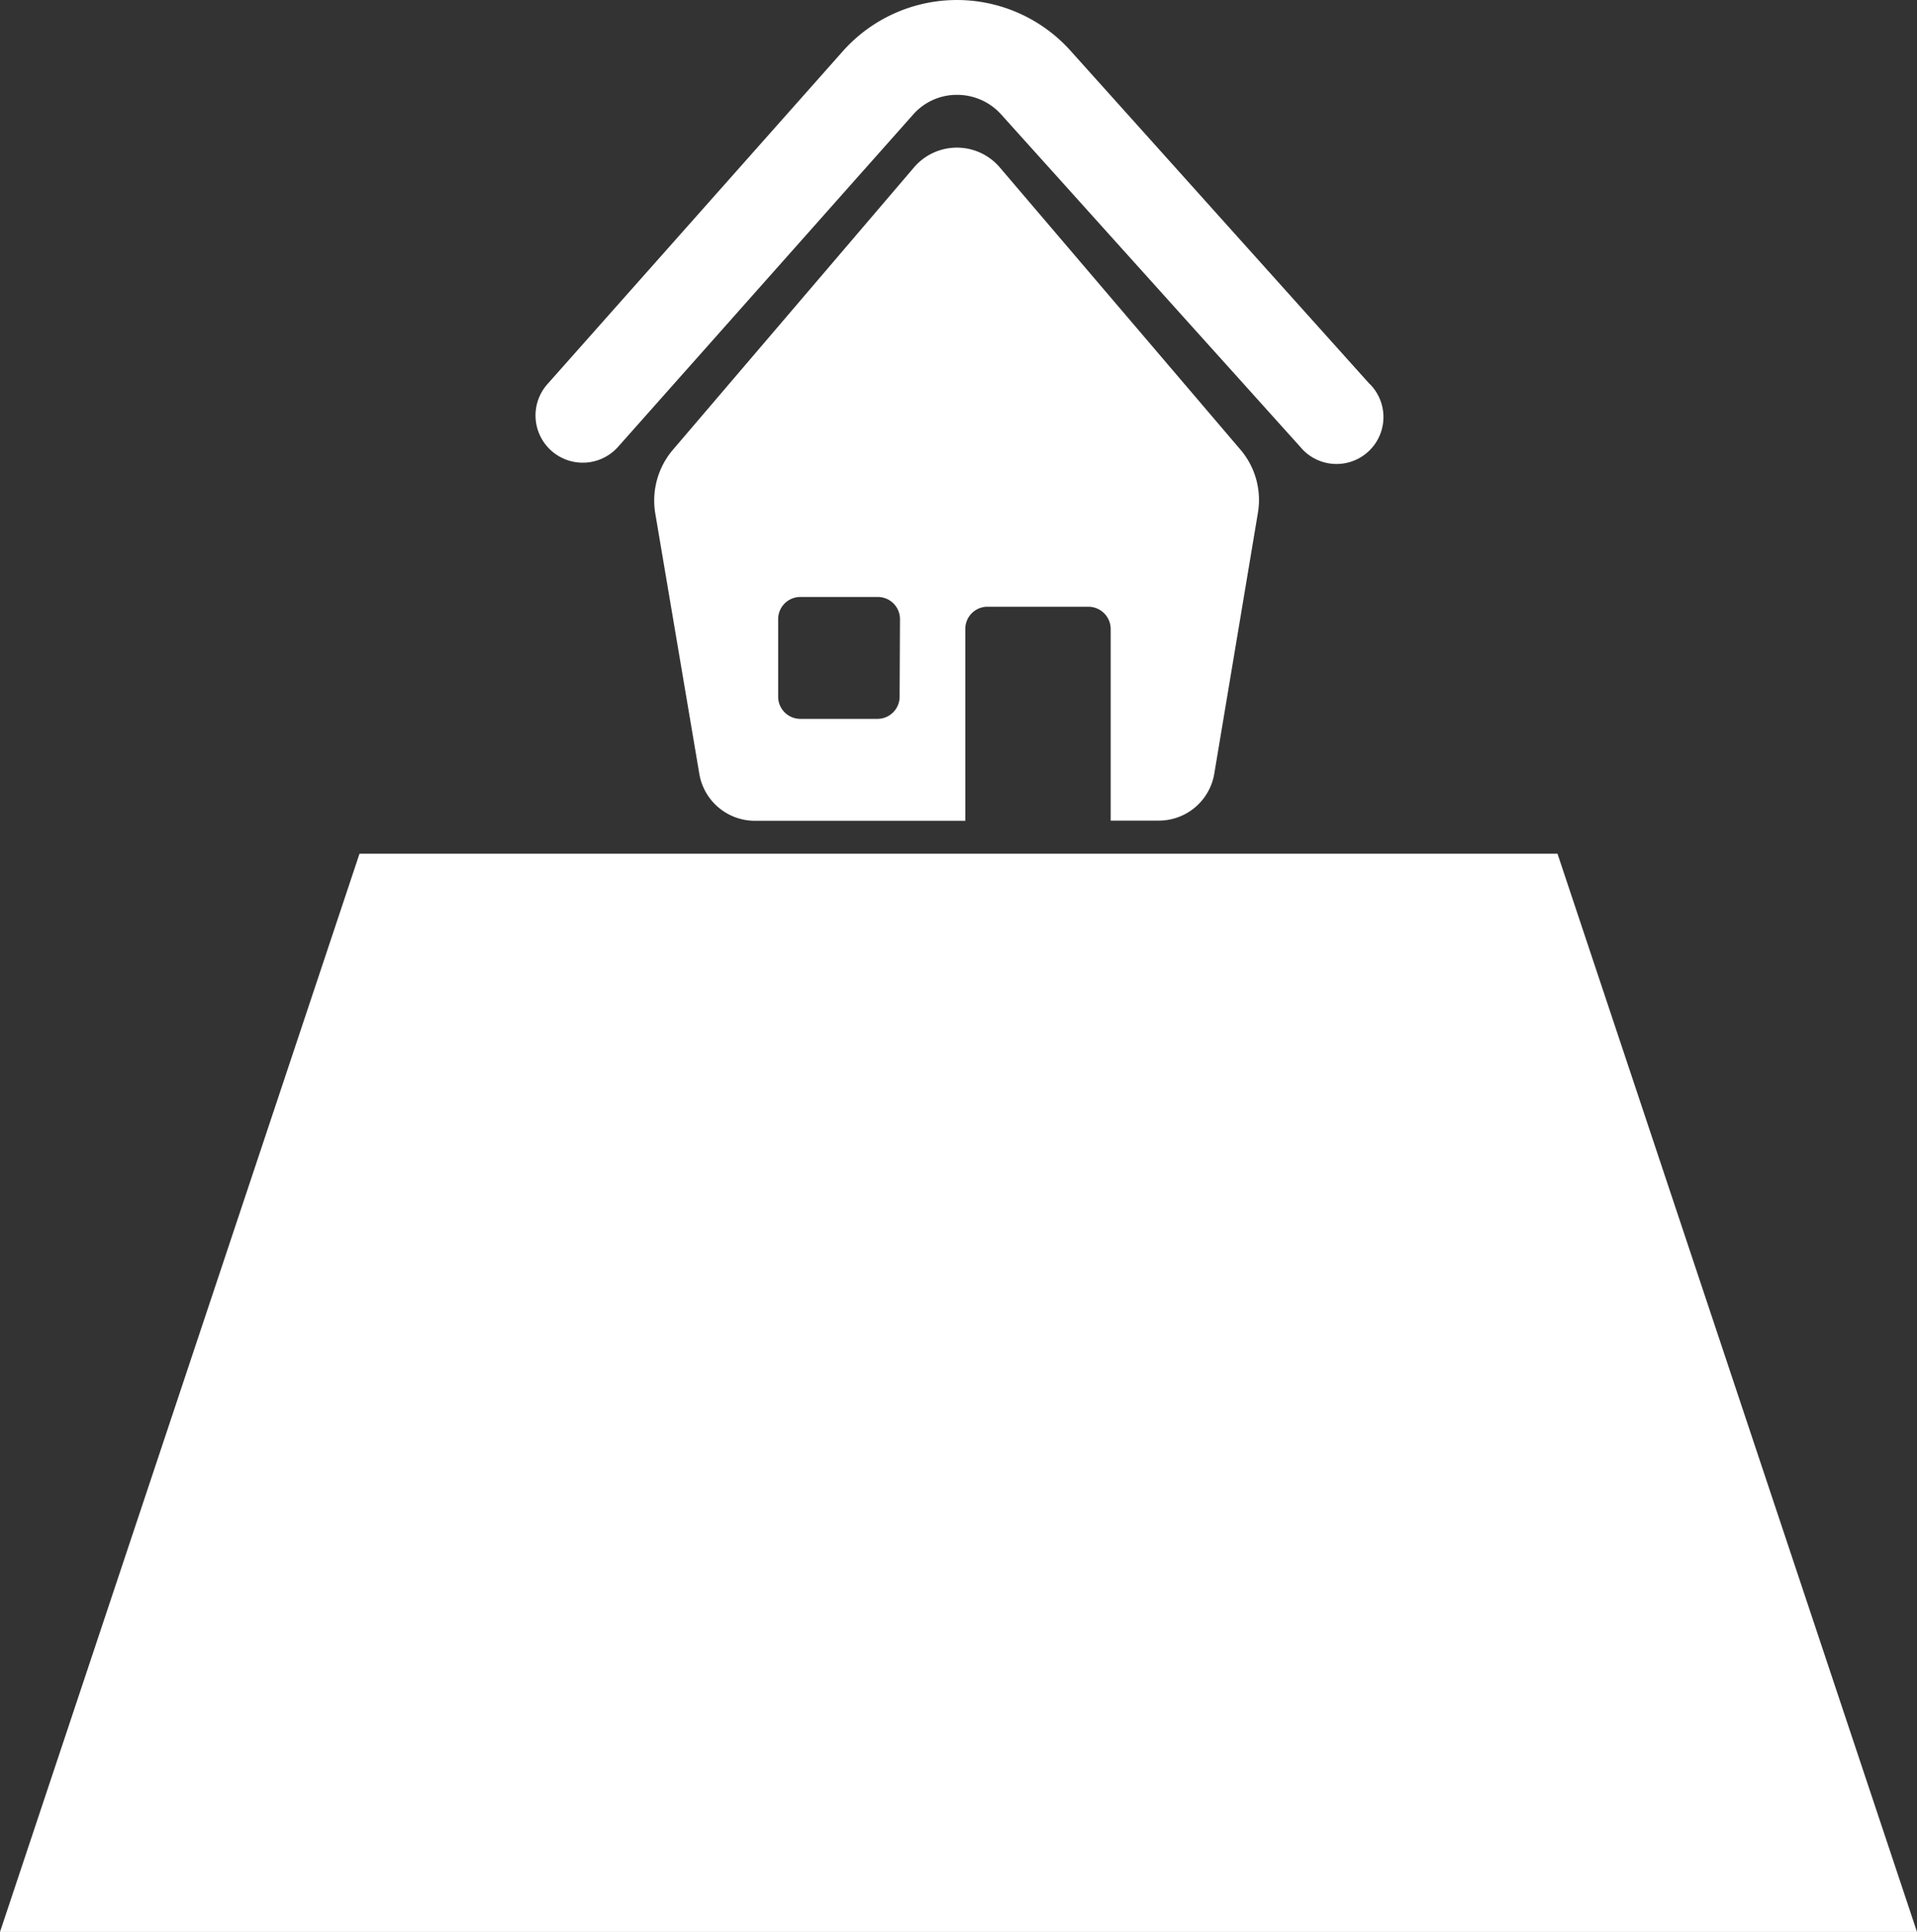
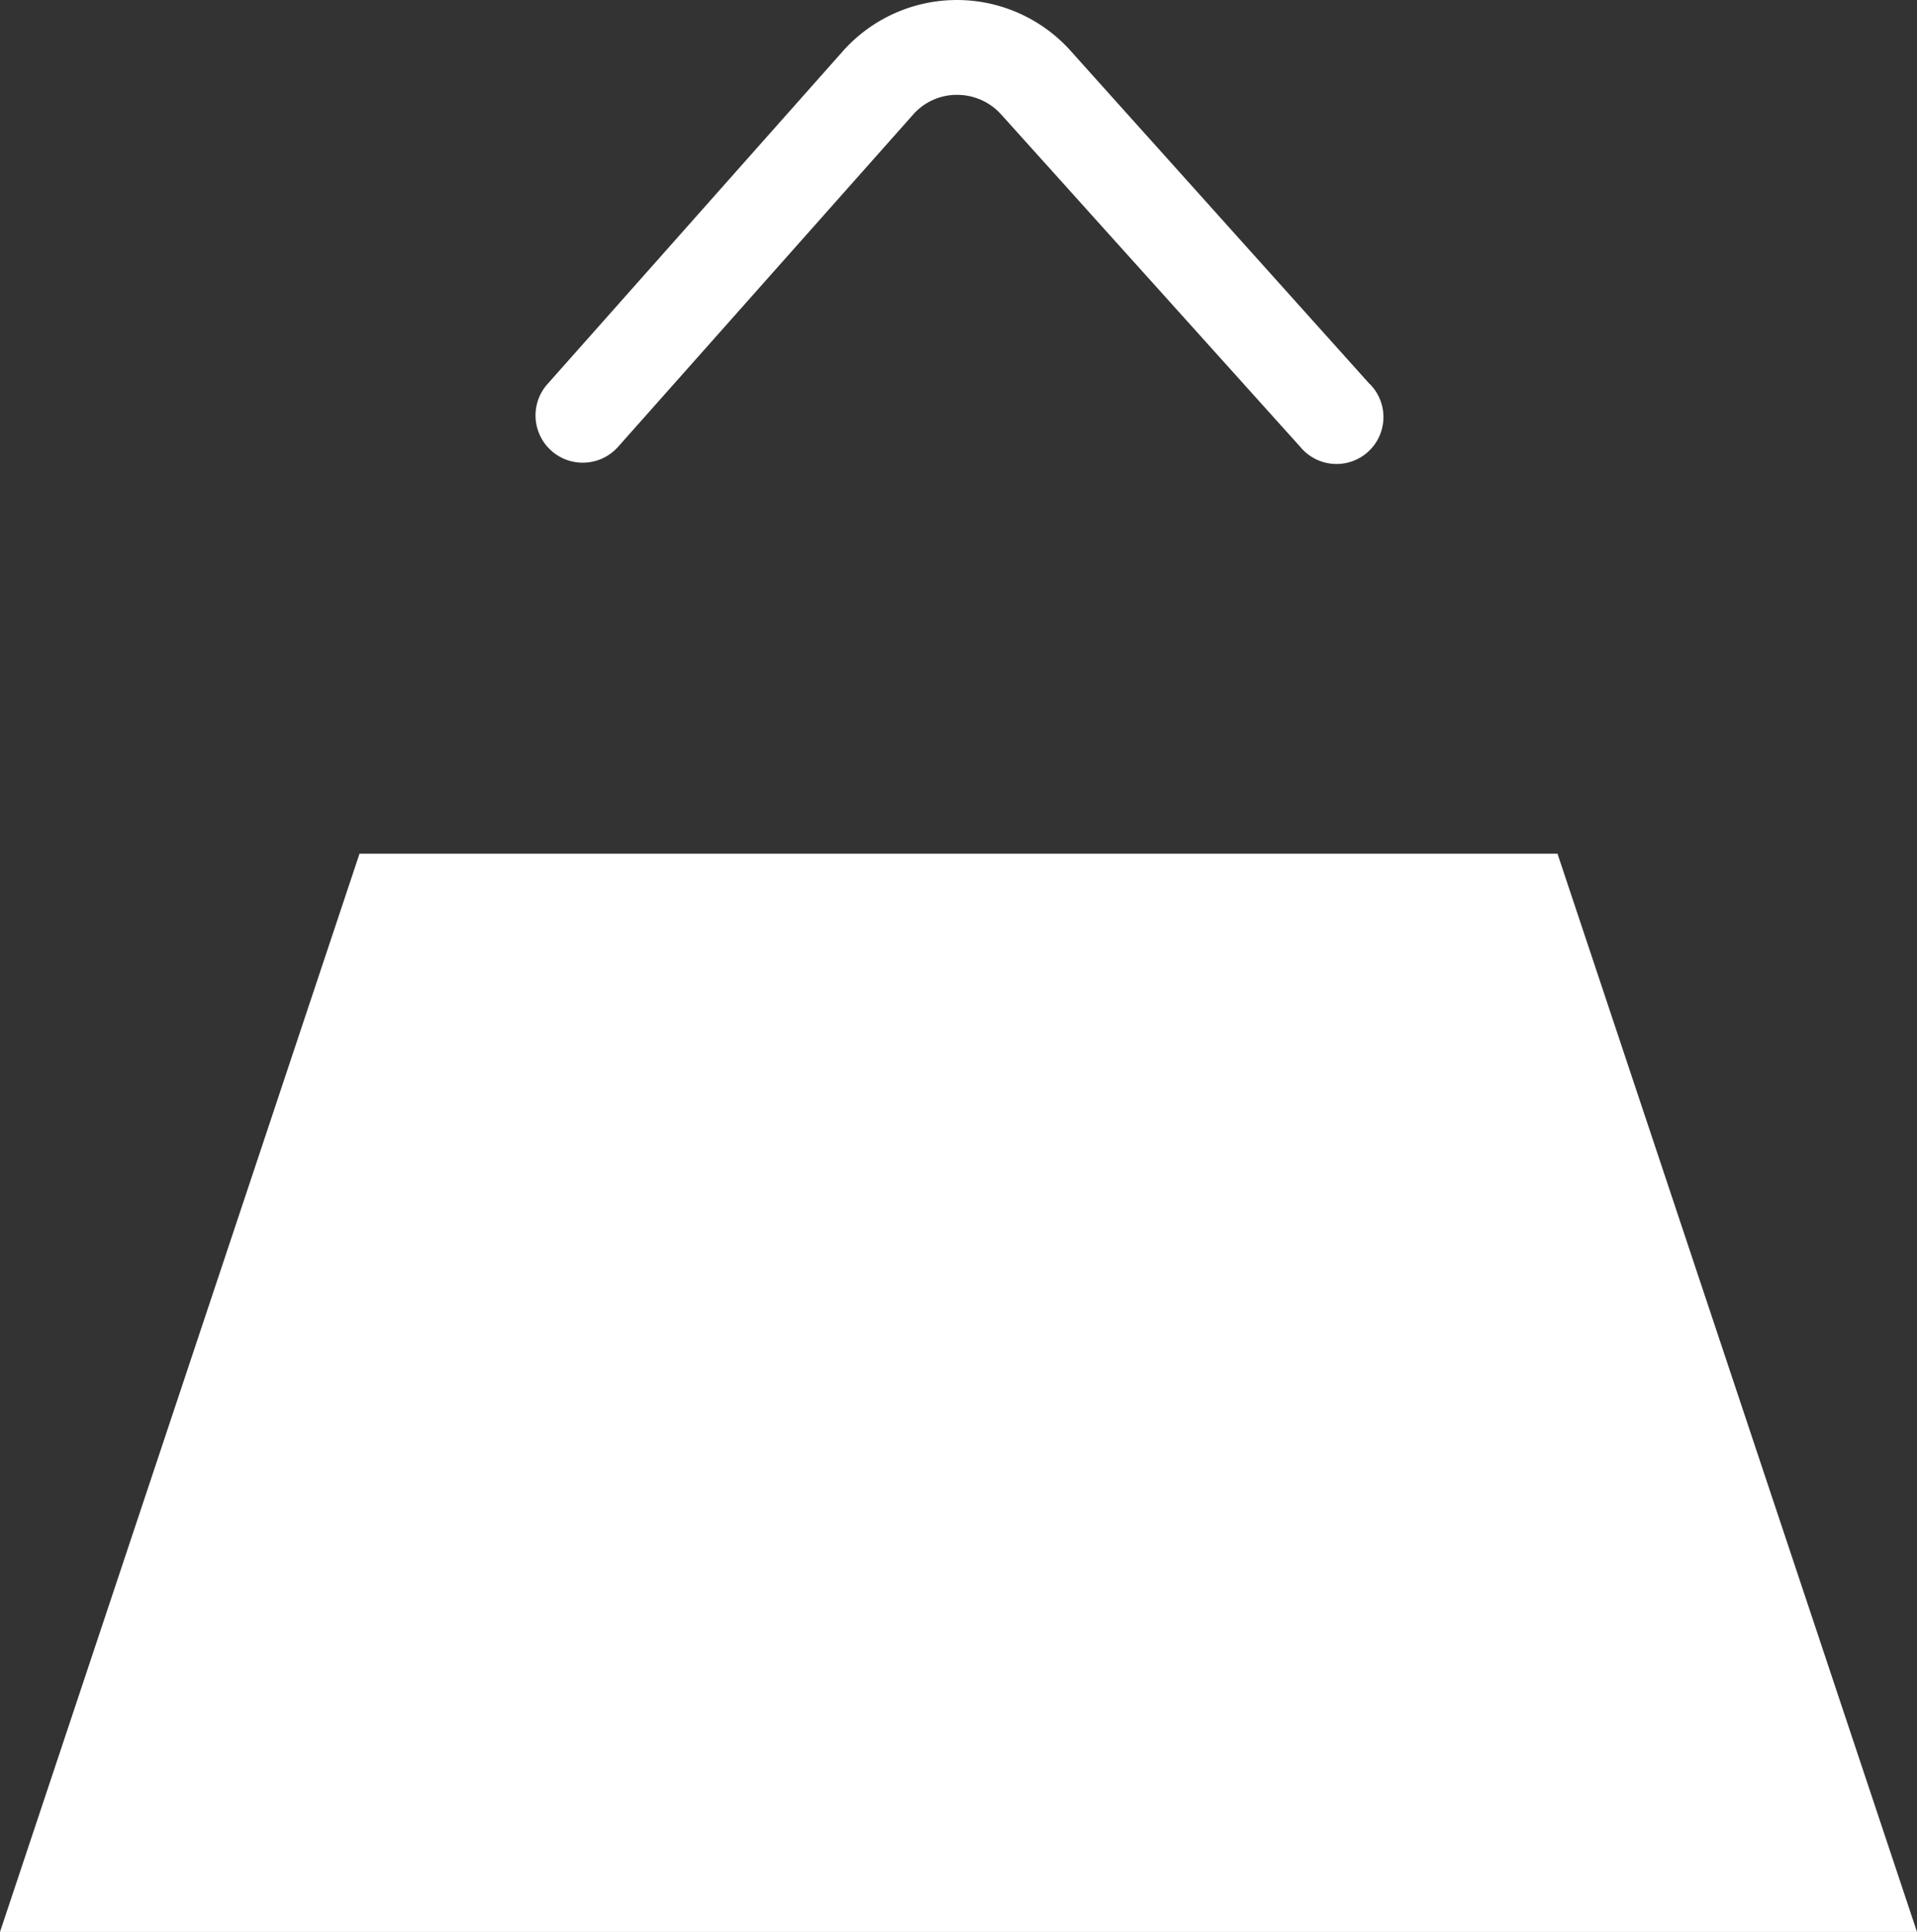
<svg xmlns="http://www.w3.org/2000/svg" id="Calque_1" data-name="Calque 1" width="20.834" height="21" viewBox="0 0 20.834 21">
  <rect x="0" y="0" width="20.834" height="21" fill="#333333" stroke="none" />
  <title>equip-723</title>
  <g id="picto">
    <path d="M16.927,9.28H3.907L0,21H20.834Z" fill="#fff" />
    <g>
-       <path d="M10.866,1.82a.613.613,0,0,0-.933,0L7.314,4.888a.852.852,0,0,0-.193.69L7.6,8.411a.613.613,0,0,0,.605.511h2.286V6.84a.241.241,0,0,1,.237-.245h1.1a.243.243,0,0,1,.243.243V8.92h.526a.611.611,0,0,0,.6-.511l.474-2.835a.842.842,0,0,0-.193-.69ZM9.777,7.571a.241.241,0,0,1-.239.243H8.7a.241.241,0,0,1-.243-.239V6.73a.241.241,0,0,1,.241-.241h.842a.241.241,0,0,1,.241.241Z" fill="#fff" />
      <path d="M14.886,4.175,11.635.552a1.659,1.659,0,0,0-2.471,0L5.948,4.177a.513.513,0,1,0,.771.678L9.926,1.243a.632.632,0,0,1,.476-.212h0a.644.644,0,0,1,.476.21l3.253,3.616a.51.51,0,1,0,.757-.682Z" fill="#fff" />
    </g>
  </g>
</svg>